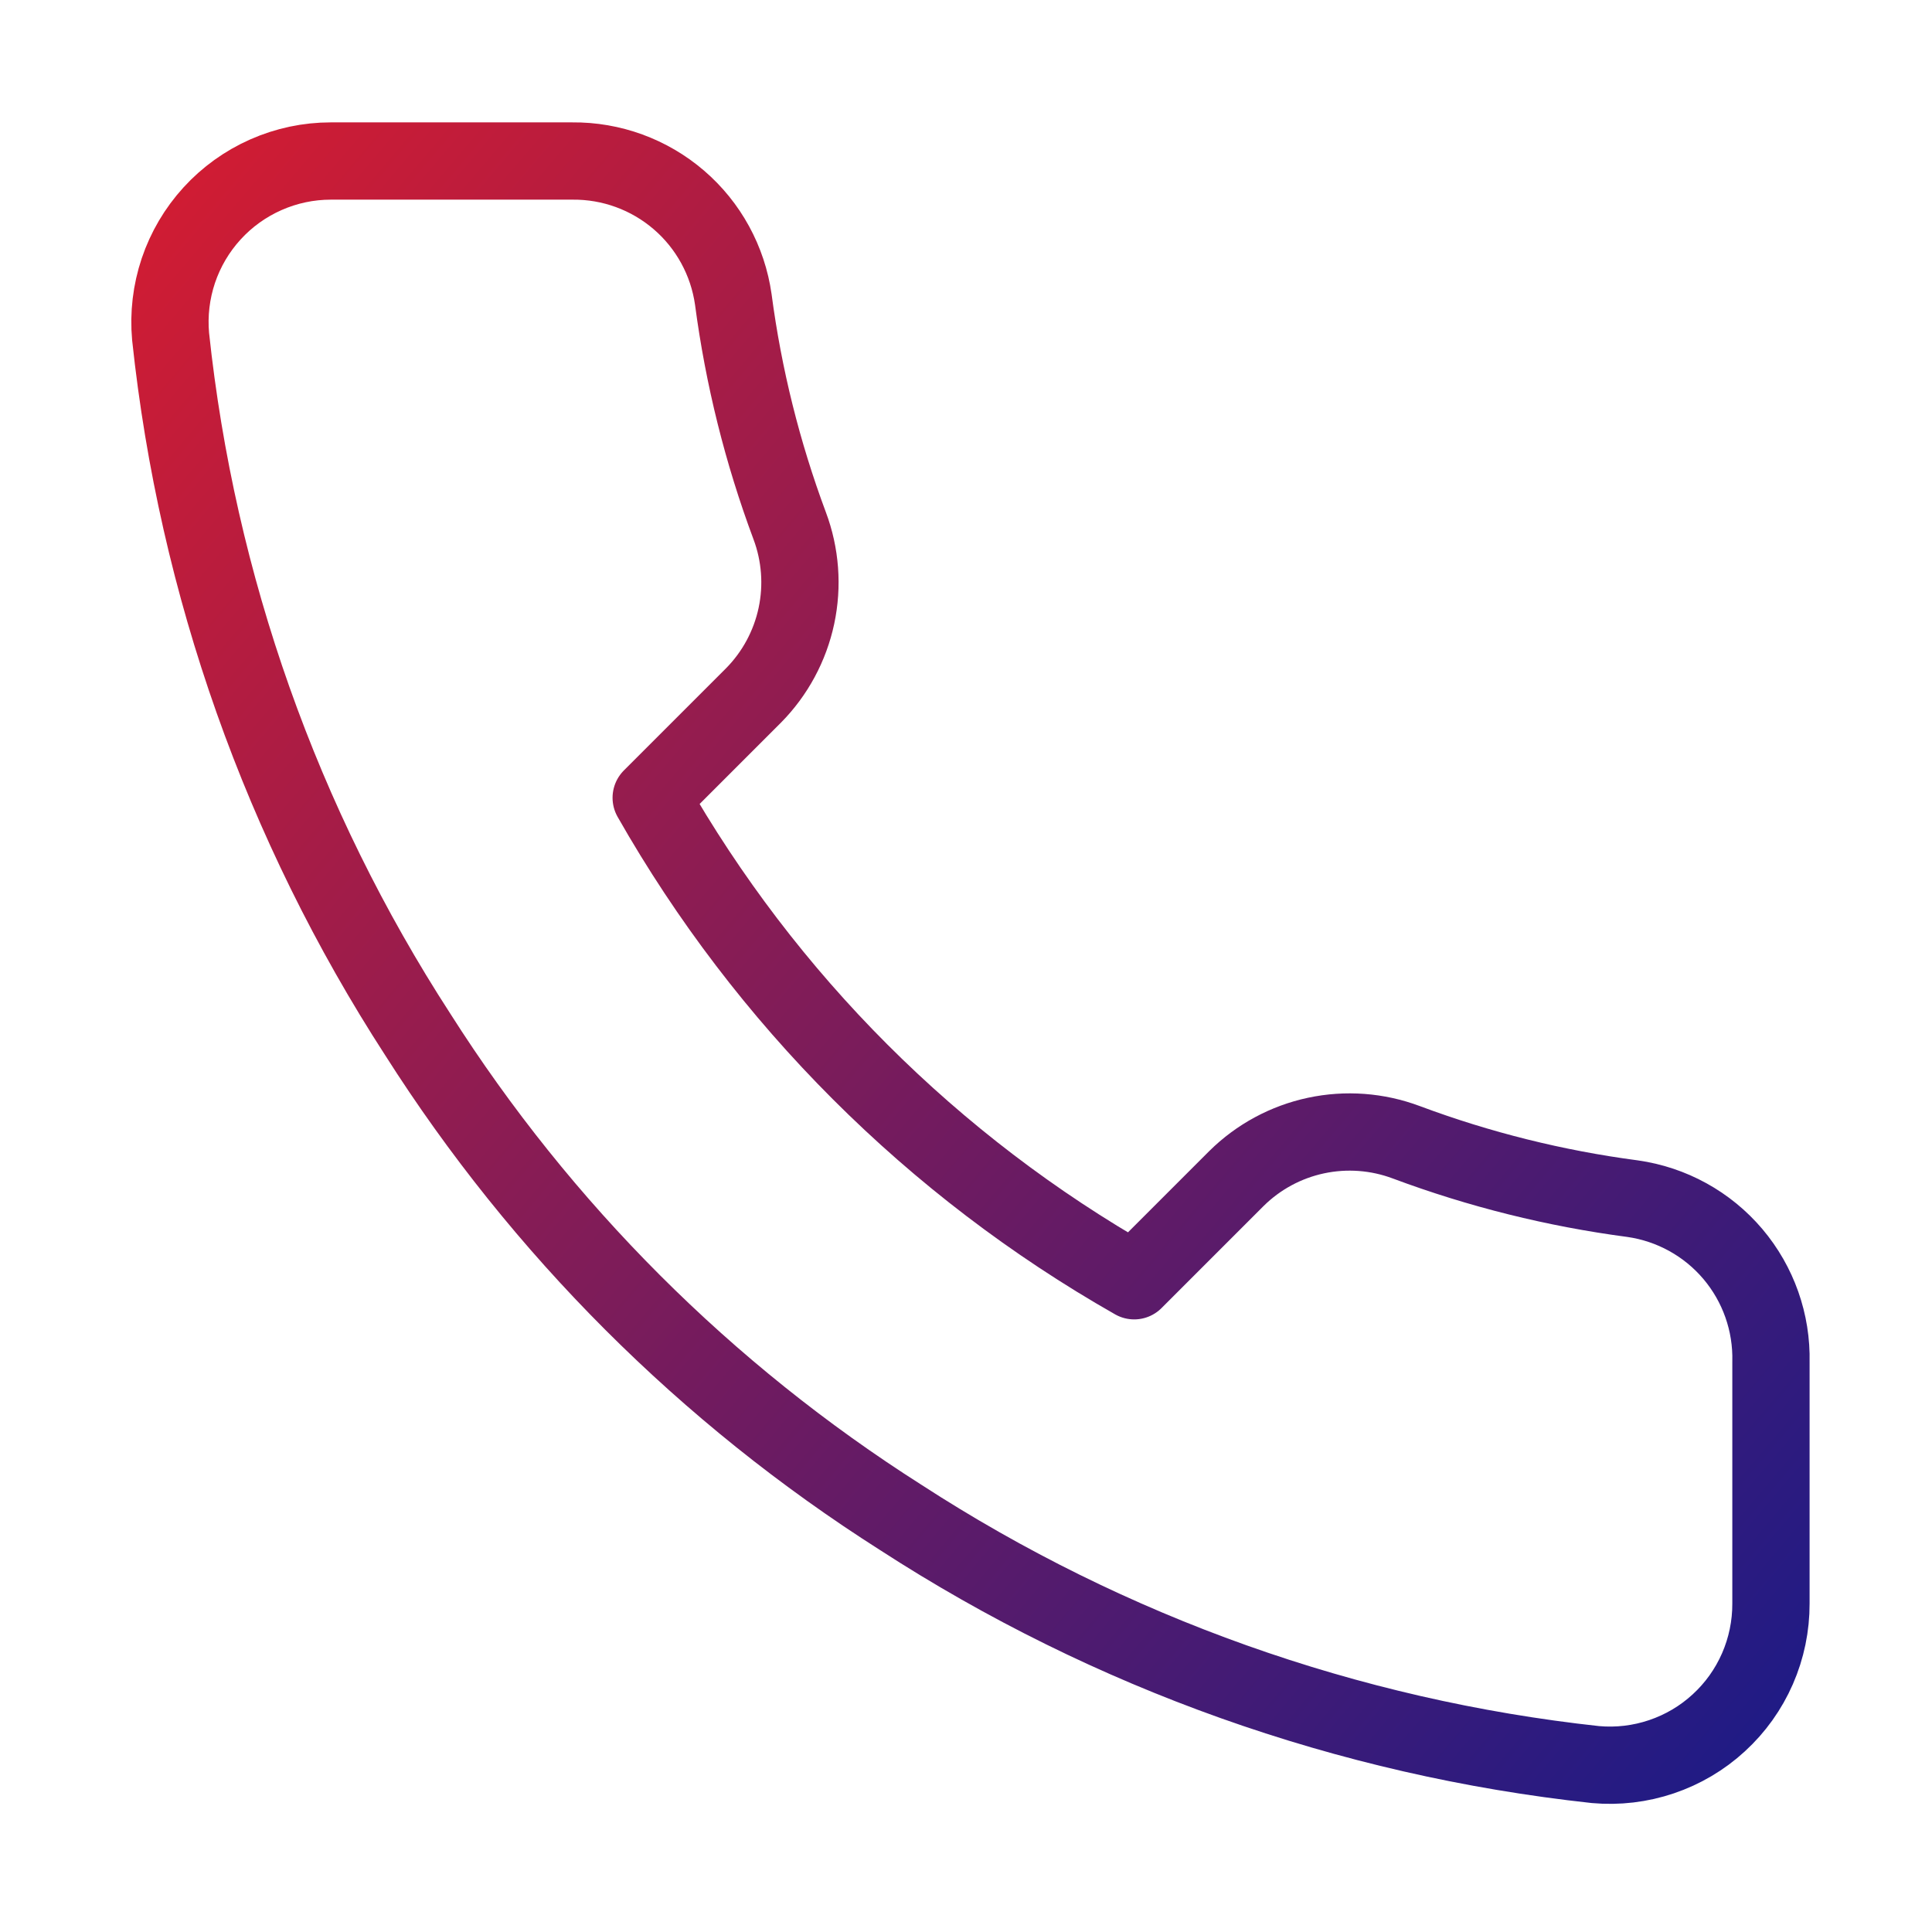
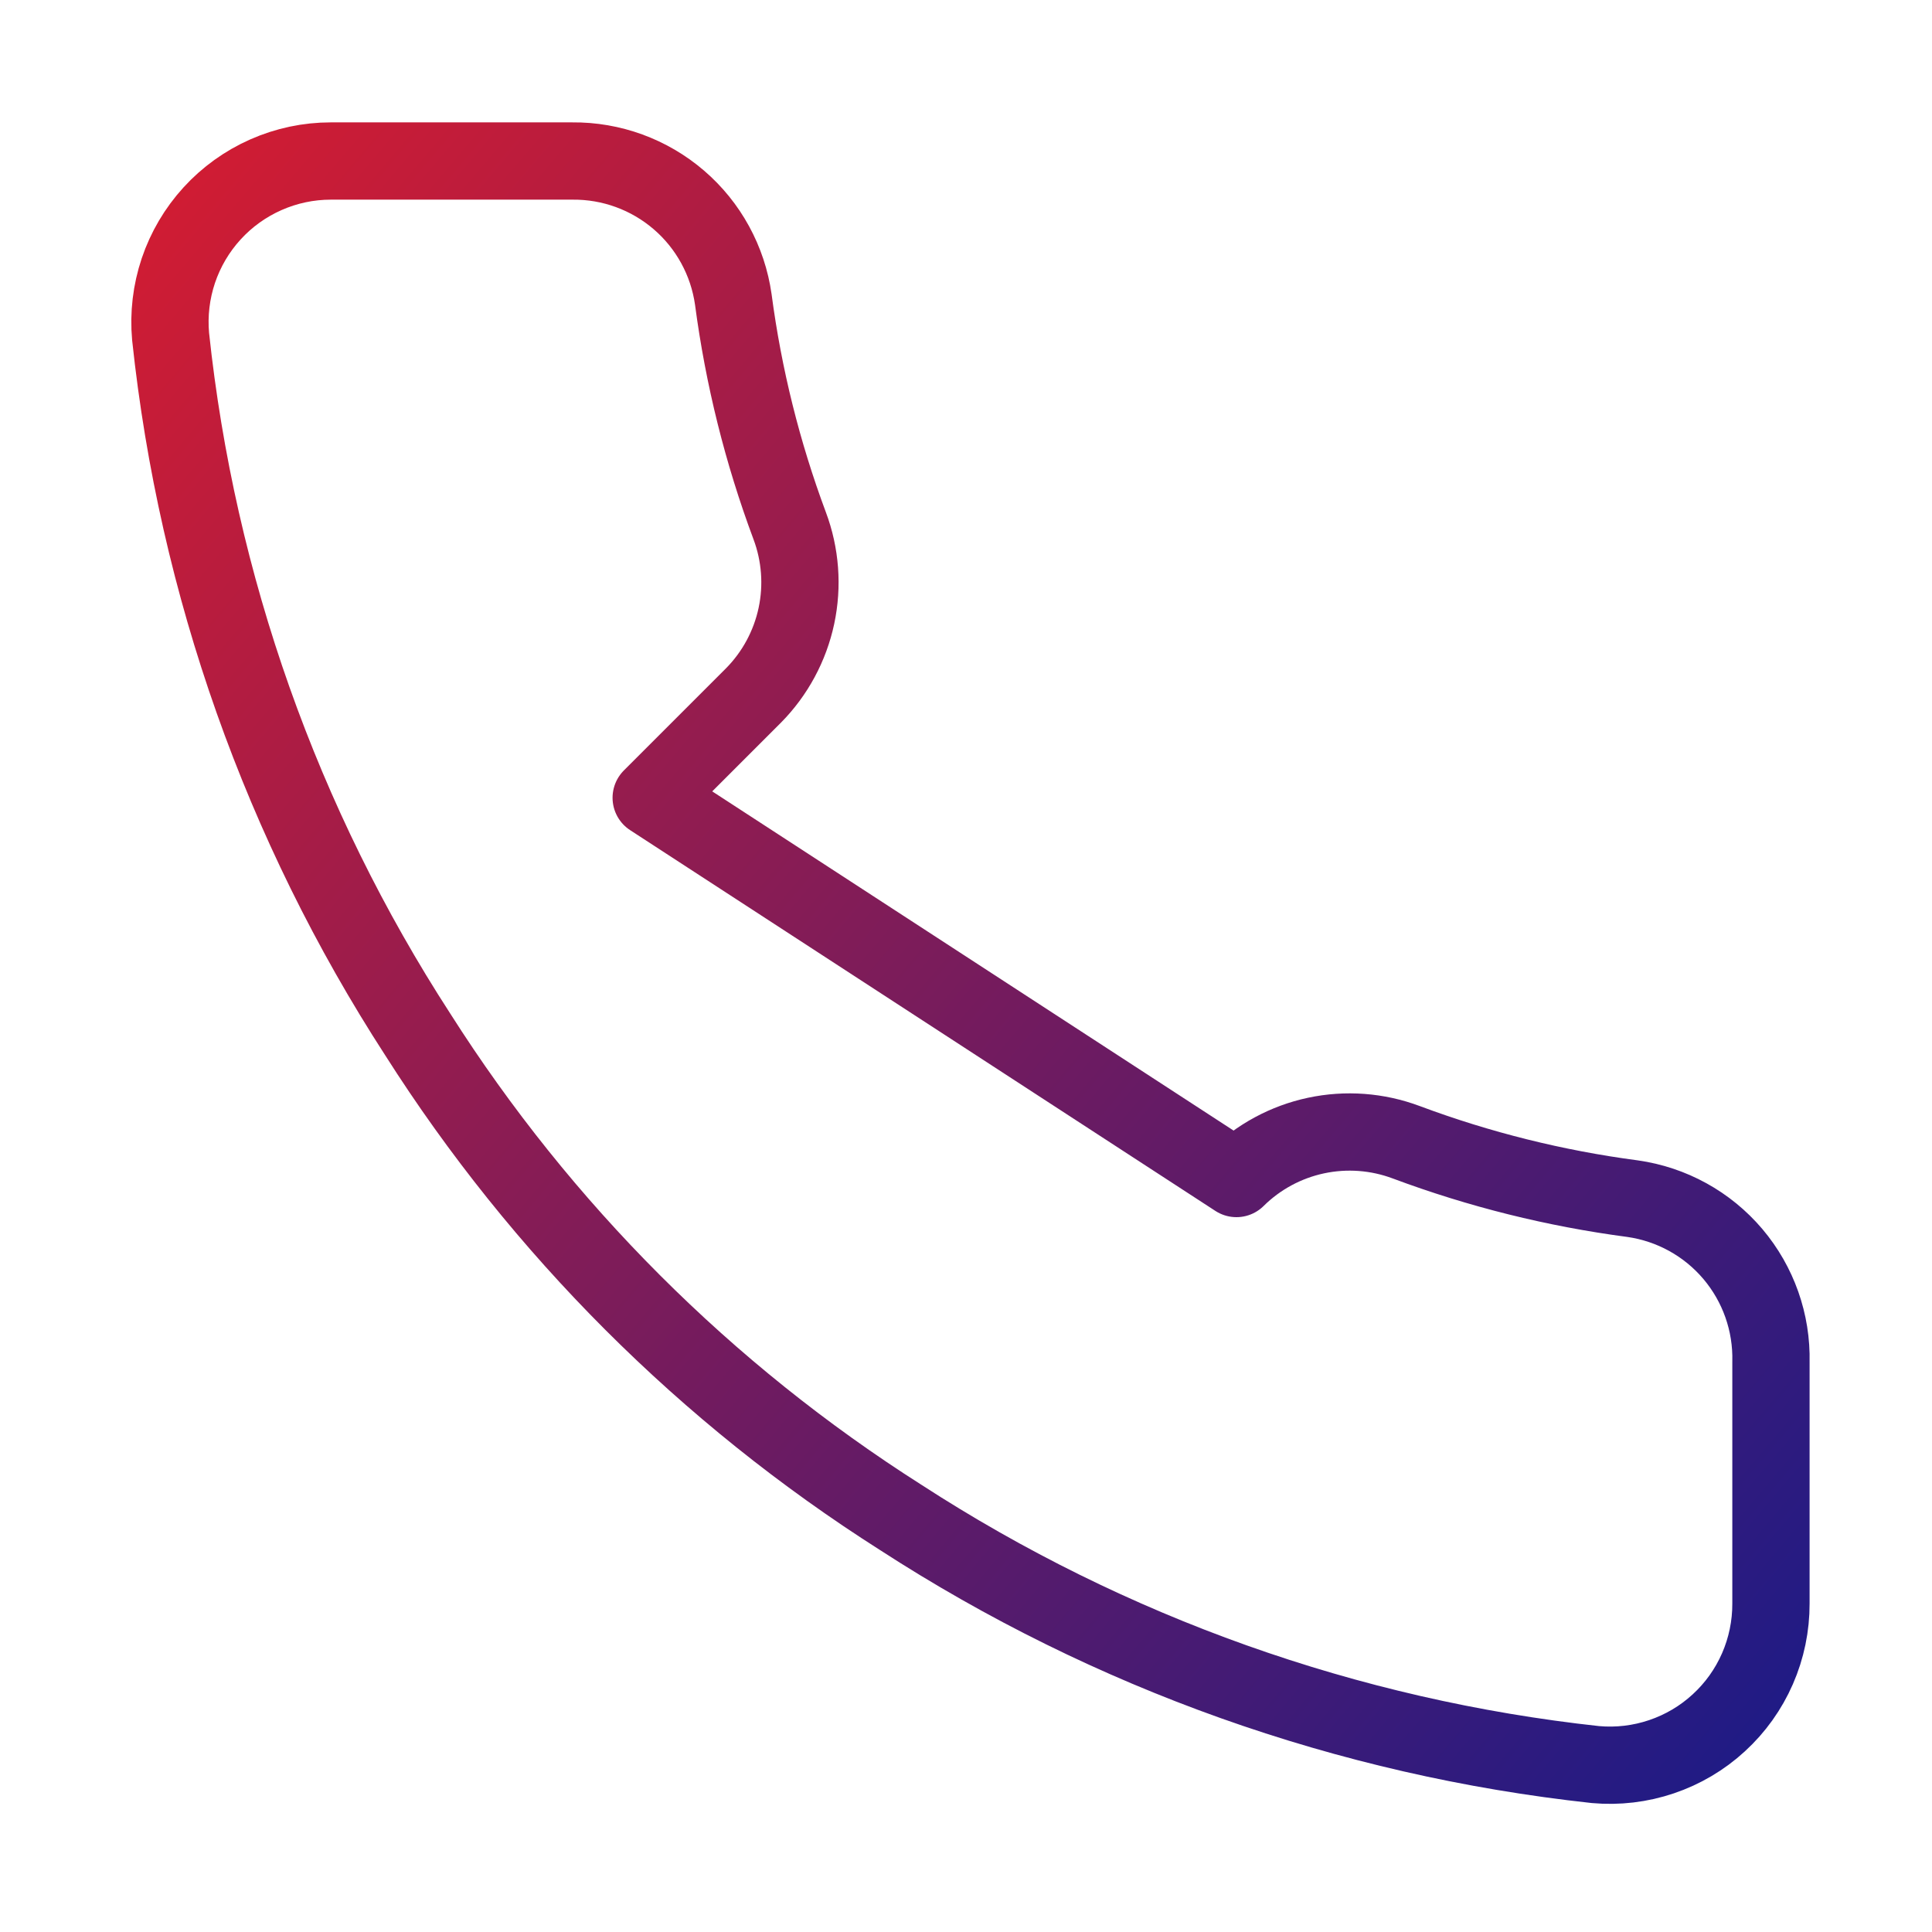
<svg xmlns="http://www.w3.org/2000/svg" width="50" height="50" viewBox="0 0 50 50" fill="none">
-   <path d="M45.832 35.25V41.5C45.834 42.08 45.715 42.655 45.483 43.186C45.251 43.718 44.91 44.195 44.482 44.587C44.055 44.98 43.55 45.278 43 45.464C42.451 45.65 41.868 45.719 41.29 45.667C34.88 44.97 28.722 42.779 23.311 39.271C18.277 36.072 14.01 31.805 10.811 26.771C7.29 21.336 5.099 15.148 4.415 8.708C4.363 8.132 4.432 7.552 4.616 7.003C4.801 6.455 5.098 5.951 5.488 5.524C5.878 5.097 6.352 4.756 6.882 4.522C7.411 4.288 7.983 4.167 8.561 4.167H14.811C15.822 4.157 16.802 4.515 17.569 5.174C18.336 5.833 18.836 6.749 18.978 7.75C19.242 9.75 19.731 11.714 20.436 13.604C20.716 14.35 20.777 15.16 20.611 15.939C20.445 16.718 20.059 17.434 19.499 18L16.853 20.646C19.819 25.862 24.137 30.18 29.353 33.146L31.999 30.5C32.565 29.94 33.28 29.554 34.059 29.388C34.838 29.222 35.649 29.282 36.395 29.562C38.285 30.268 40.248 30.757 42.249 31.021C43.261 31.164 44.185 31.673 44.846 32.453C45.506 33.233 45.857 34.228 45.832 35.25Z" stroke="url(#paint0_linear_1549_7432)" stroke-width="2" stroke-linecap="round" stroke-linejoin="round" />
+   <path d="M45.832 35.25V41.5C45.834 42.08 45.715 42.655 45.483 43.186C45.251 43.718 44.91 44.195 44.482 44.587C44.055 44.98 43.55 45.278 43 45.464C42.451 45.65 41.868 45.719 41.29 45.667C34.88 44.97 28.722 42.779 23.311 39.271C18.277 36.072 14.01 31.805 10.811 26.771C7.29 21.336 5.099 15.148 4.415 8.708C4.363 8.132 4.432 7.552 4.616 7.003C4.801 6.455 5.098 5.951 5.488 5.524C5.878 5.097 6.352 4.756 6.882 4.522C7.411 4.288 7.983 4.167 8.561 4.167H14.811C15.822 4.157 16.802 4.515 17.569 5.174C18.336 5.833 18.836 6.749 18.978 7.75C19.242 9.75 19.731 11.714 20.436 13.604C20.716 14.35 20.777 15.16 20.611 15.939C20.445 16.718 20.059 17.434 19.499 18L16.853 20.646L31.999 30.5C32.565 29.94 33.28 29.554 34.059 29.388C34.838 29.222 35.649 29.282 36.395 29.562C38.285 30.268 40.248 30.757 42.249 31.021C43.261 31.164 44.185 31.673 44.846 32.453C45.506 33.233 45.857 34.228 45.832 35.25Z" stroke="url(#paint0_linear_1549_7432)" stroke-width="2" stroke-linecap="round" stroke-linejoin="round" />
  <defs>
    <linearGradient id="paint0_linear_1549_7432" x1="-7.5" y1="4" x2="51.5" y2="54" gradientUnits="userSpaceOnUse">
      <stop stop-color="#EE1C25" />
      <stop offset="1" stop-color="#001B94" />
    </linearGradient>
  </defs>
</svg>